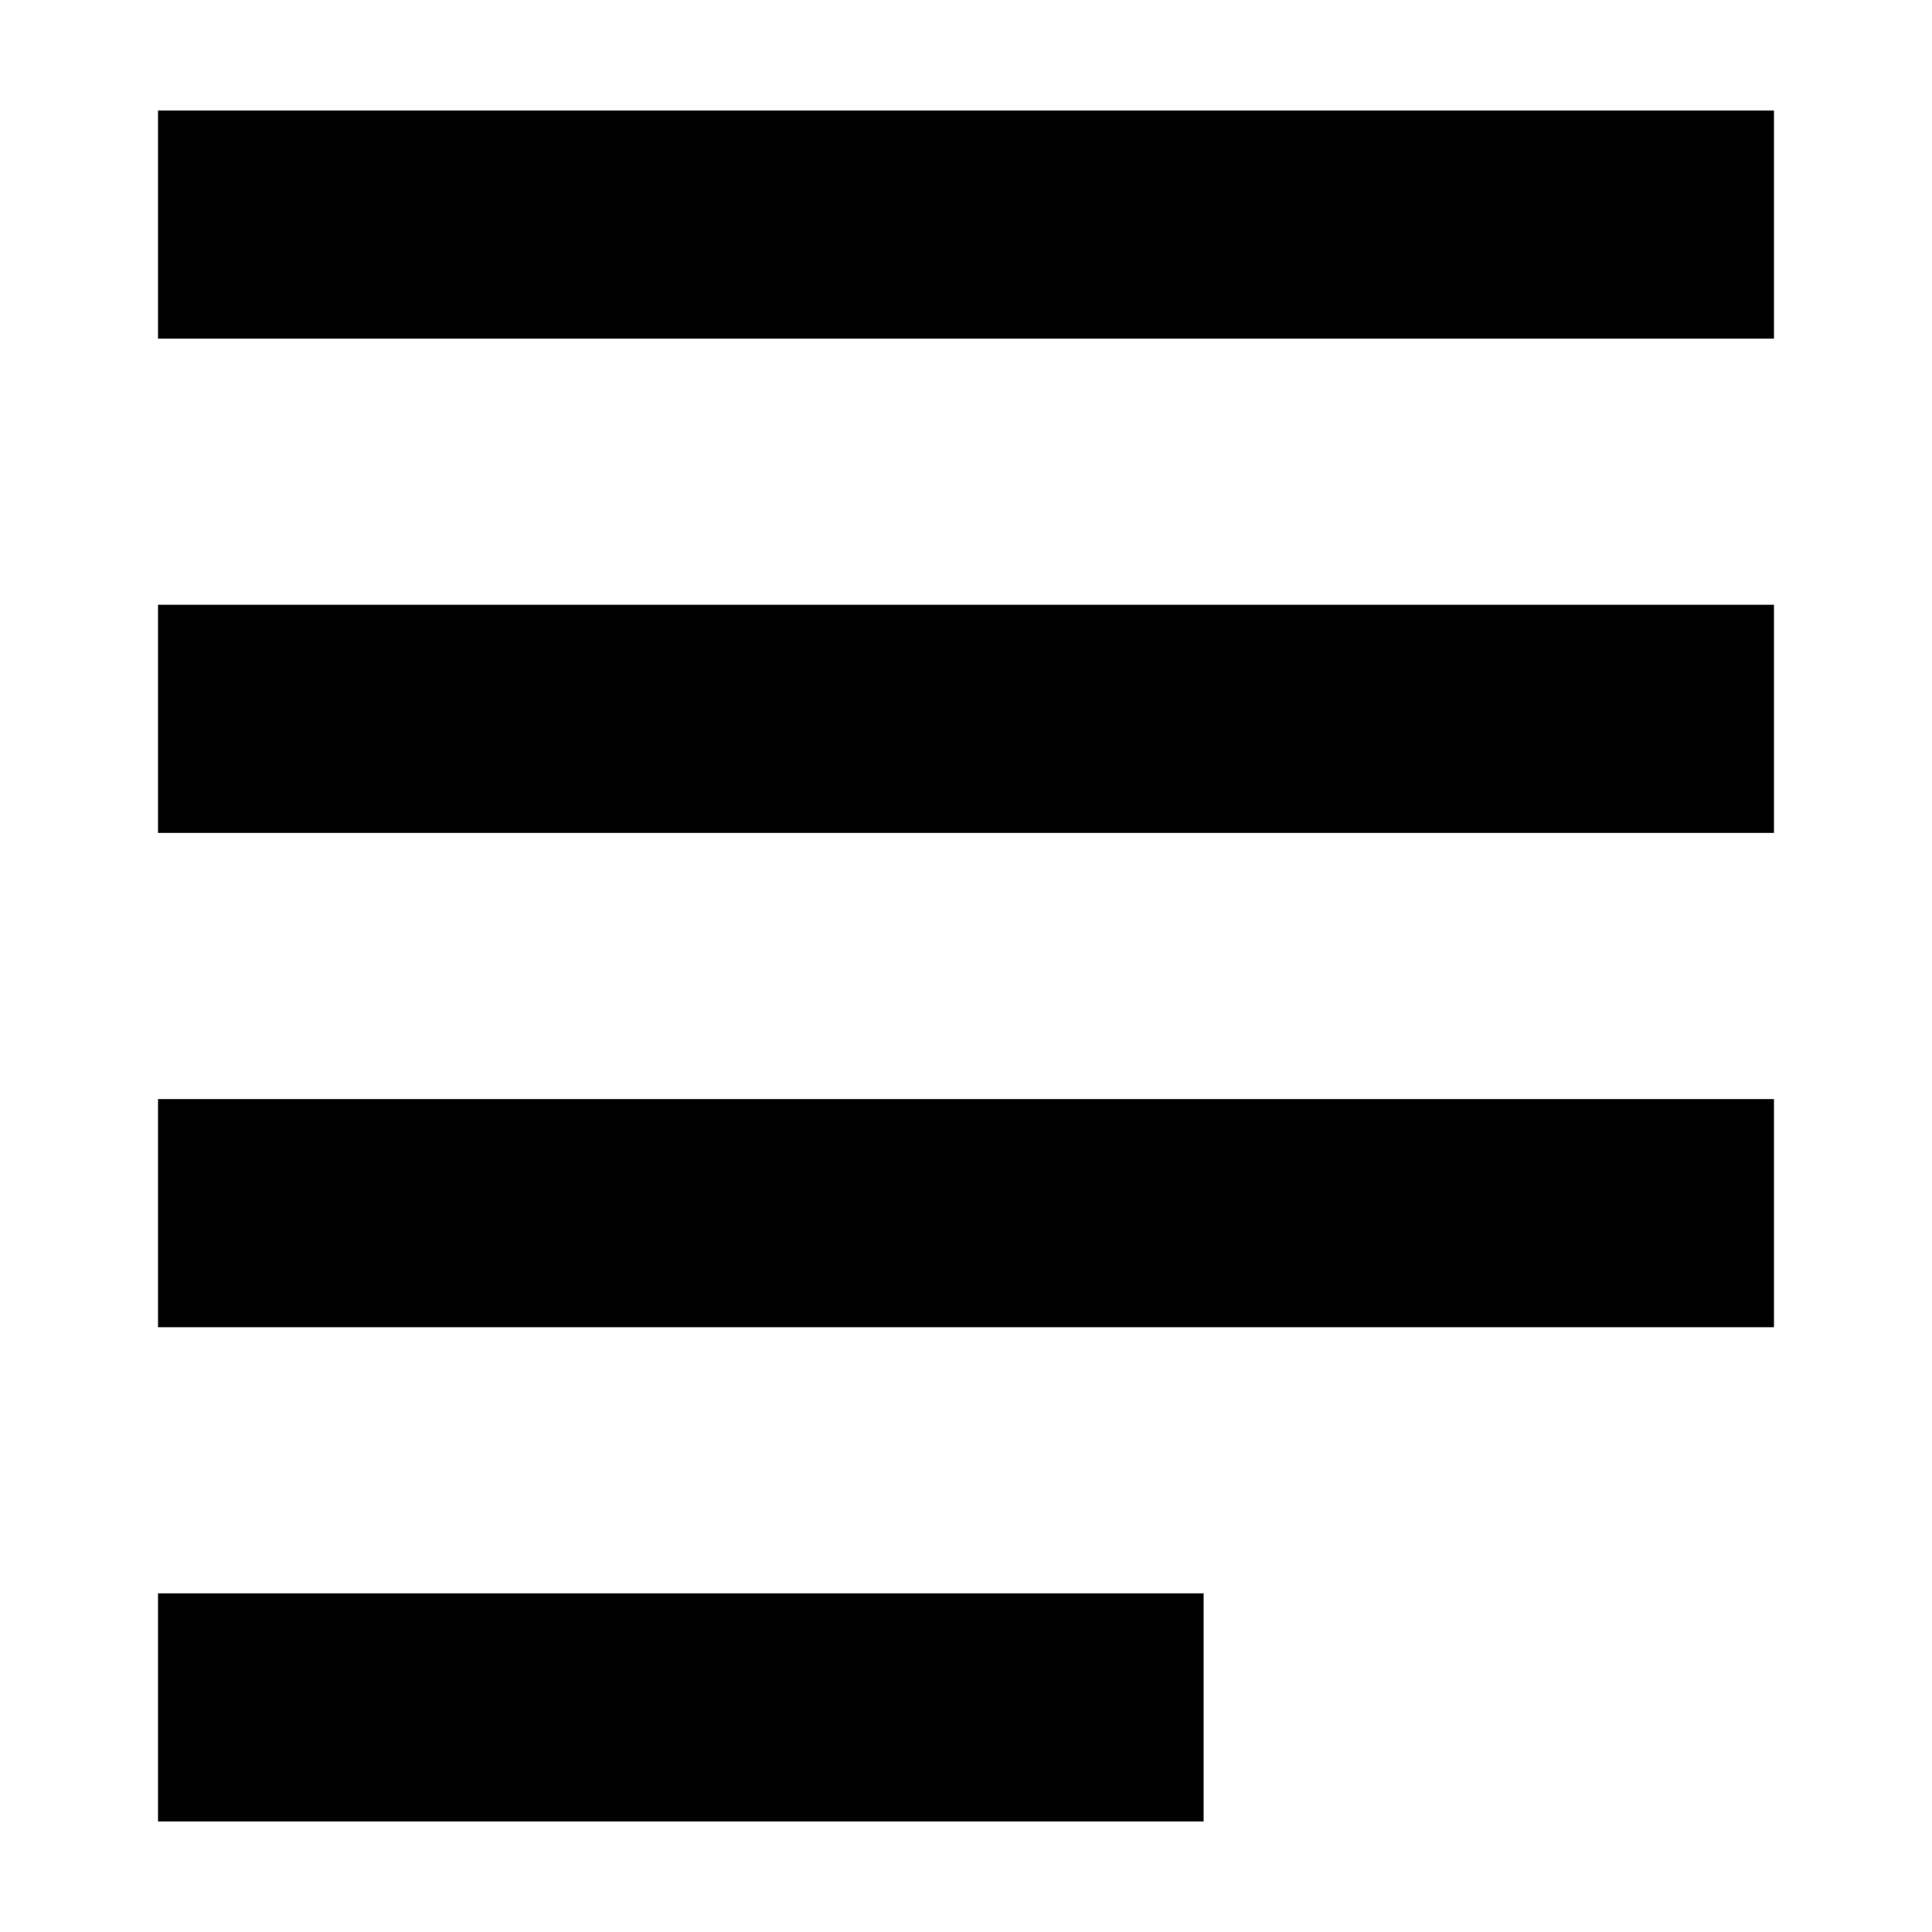
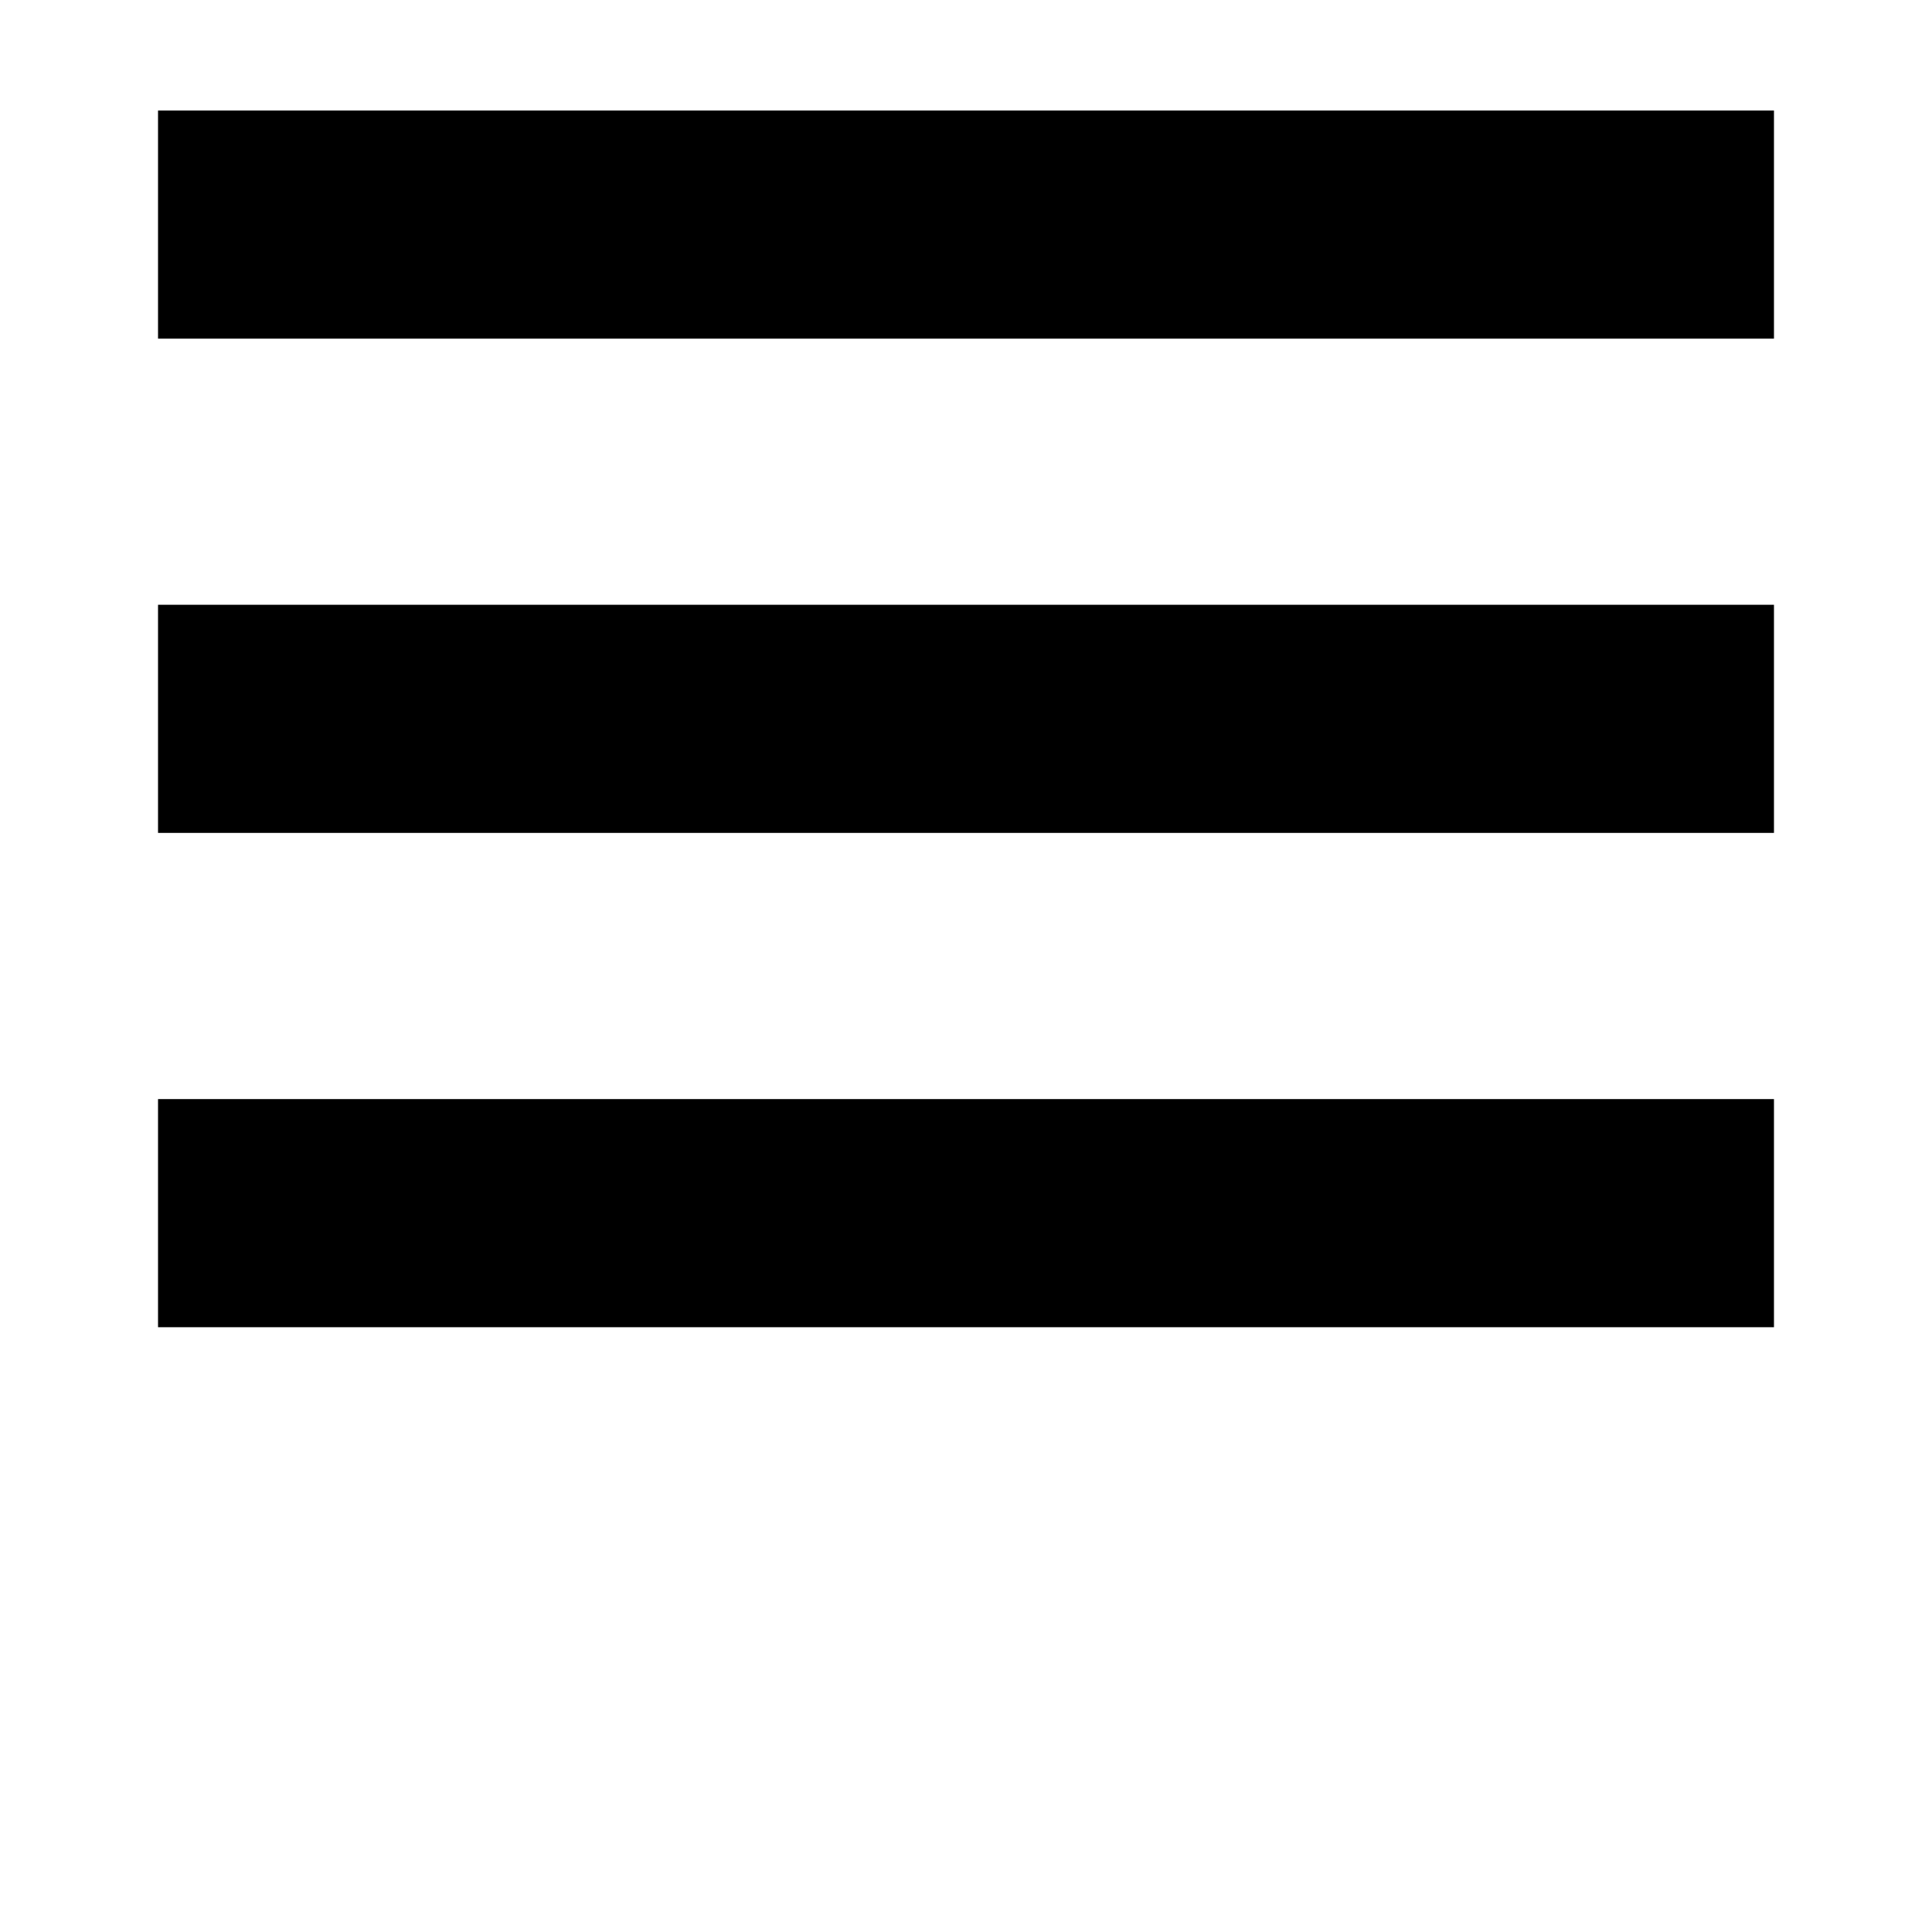
<svg xmlns="http://www.w3.org/2000/svg" fill="#000000" width="800px" height="800px" version="1.1" viewBox="144 144 512 512">
  <g>
-     <path d="m185.88 566.25h277.09v60.457h-277.09z" />
    <path d="m185.88 435.27h428.24v60.457h-428.24z" />
    <path d="m185.88 304.27h428.24v60.457h-428.24z" />
    <path d="m185.88 173.29h428.24v60.457h-428.24z" />
  </g>
</svg>